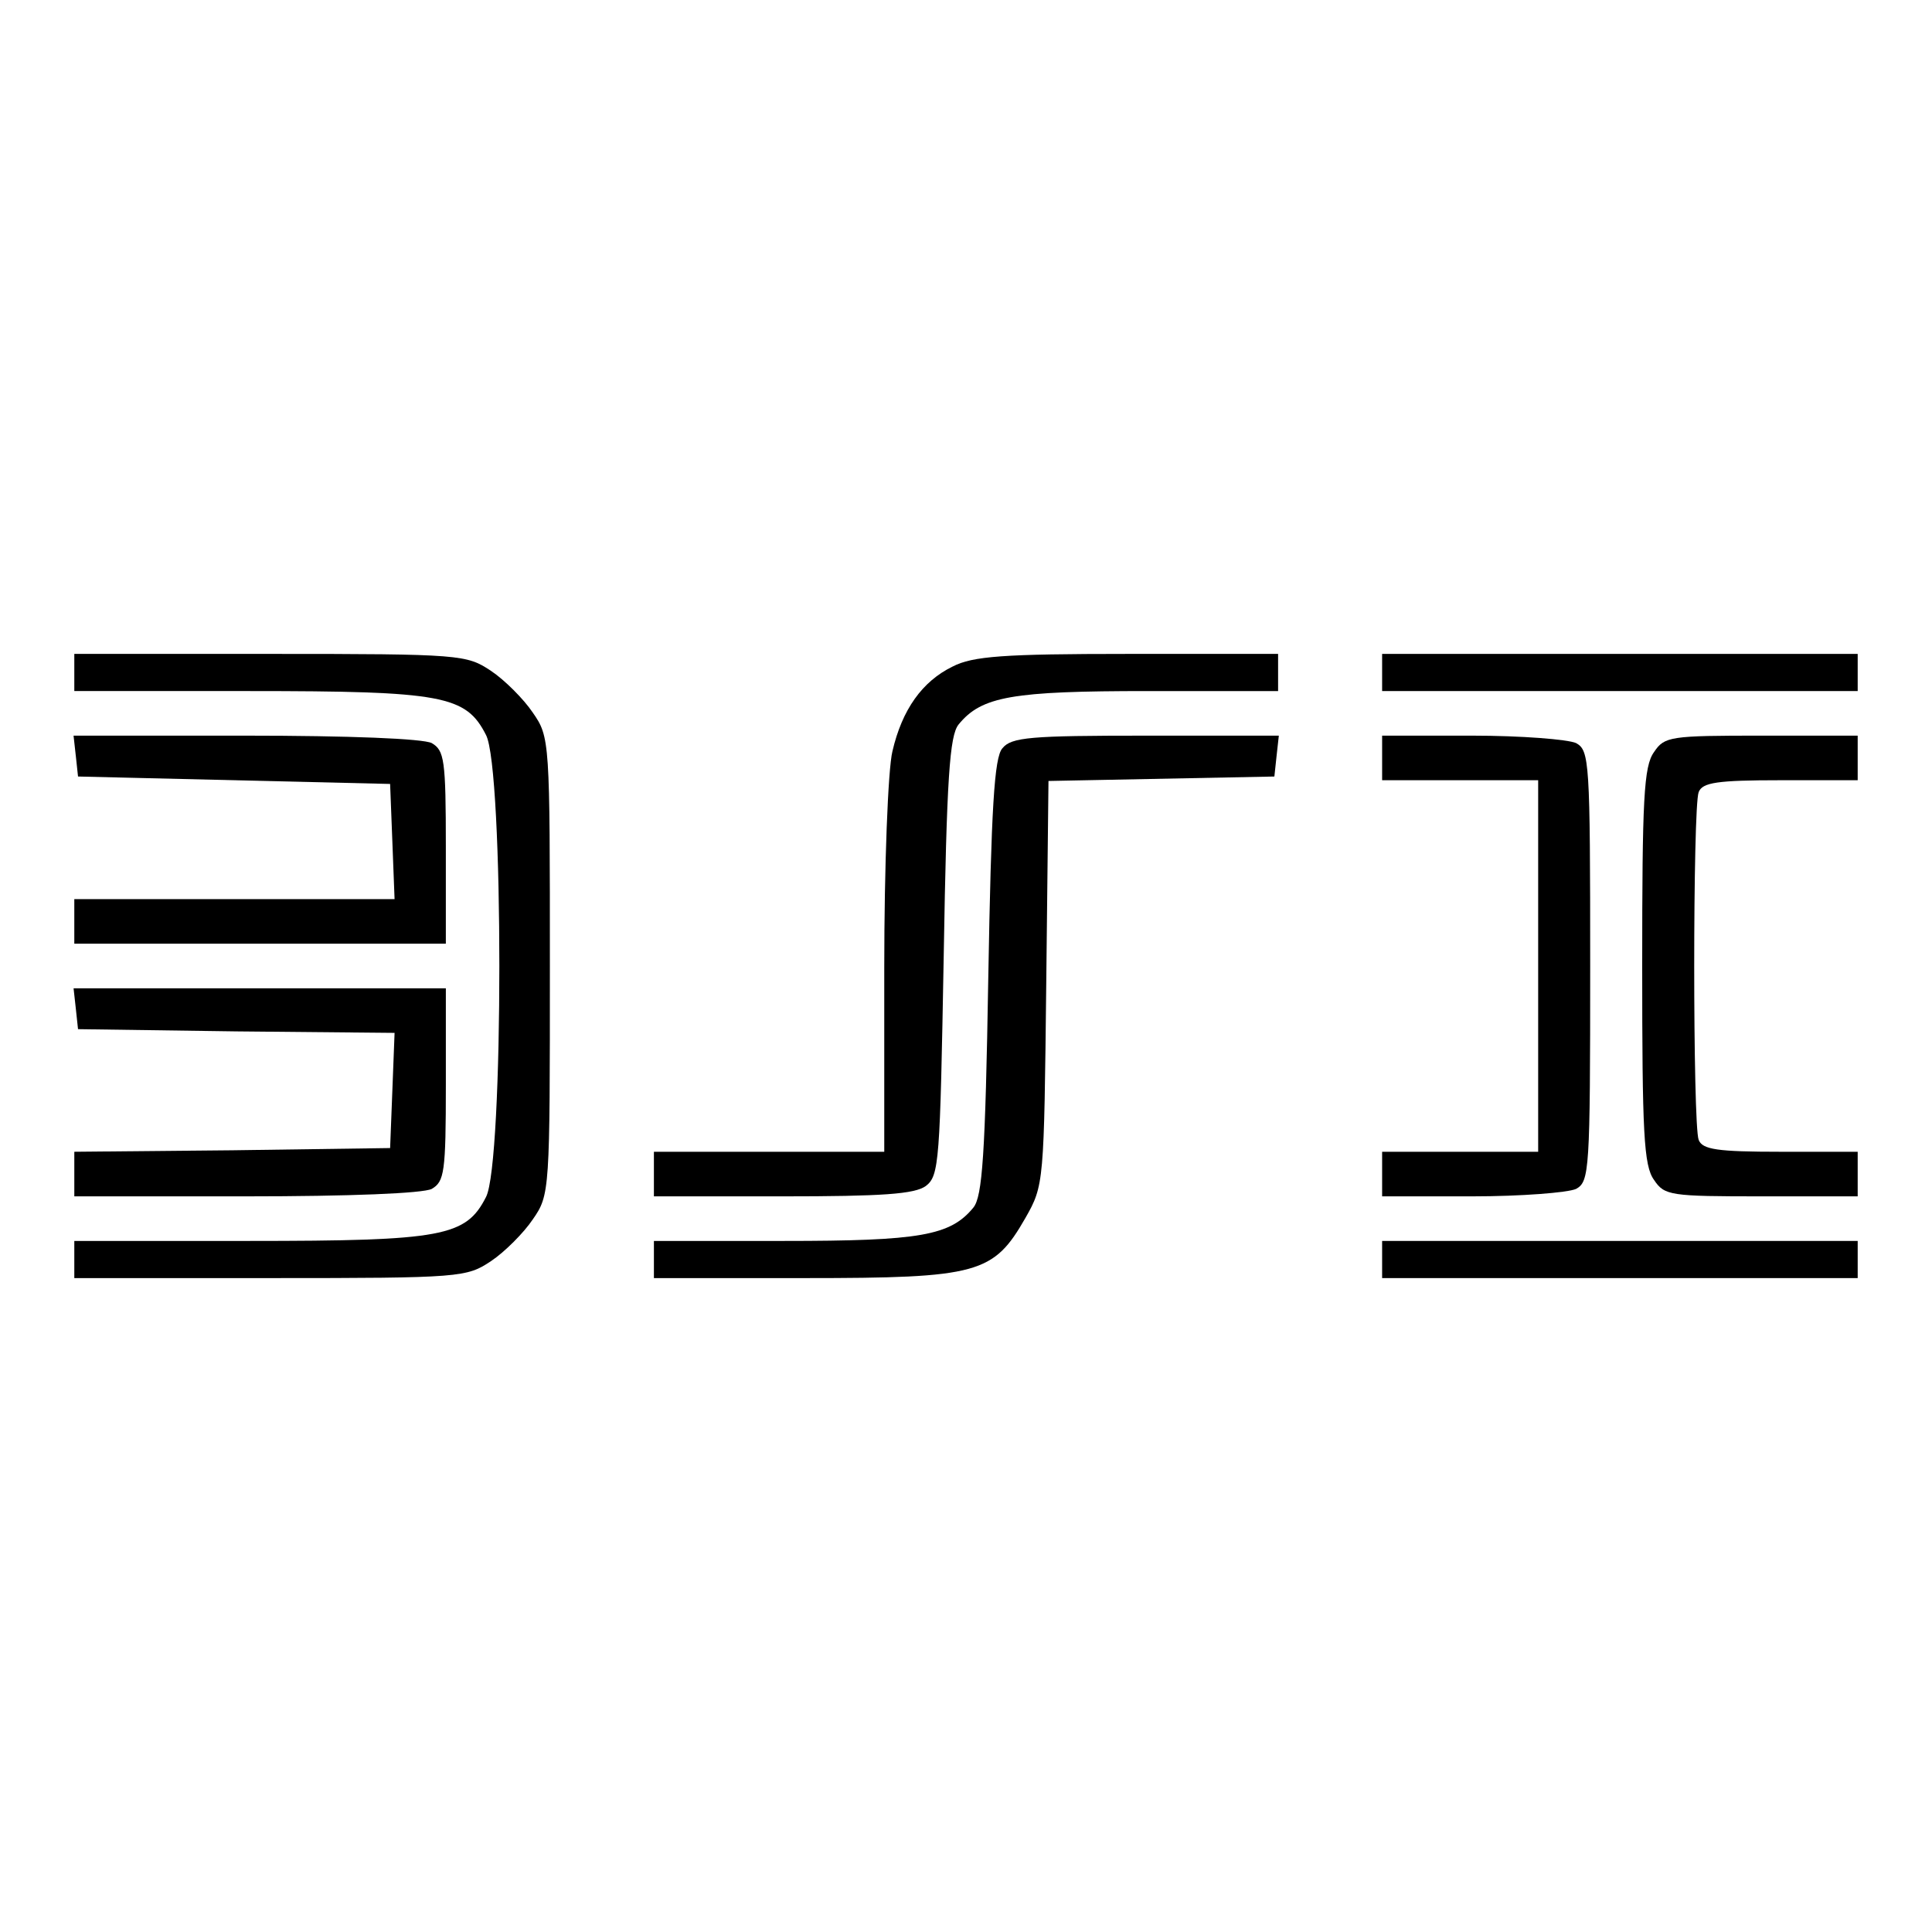
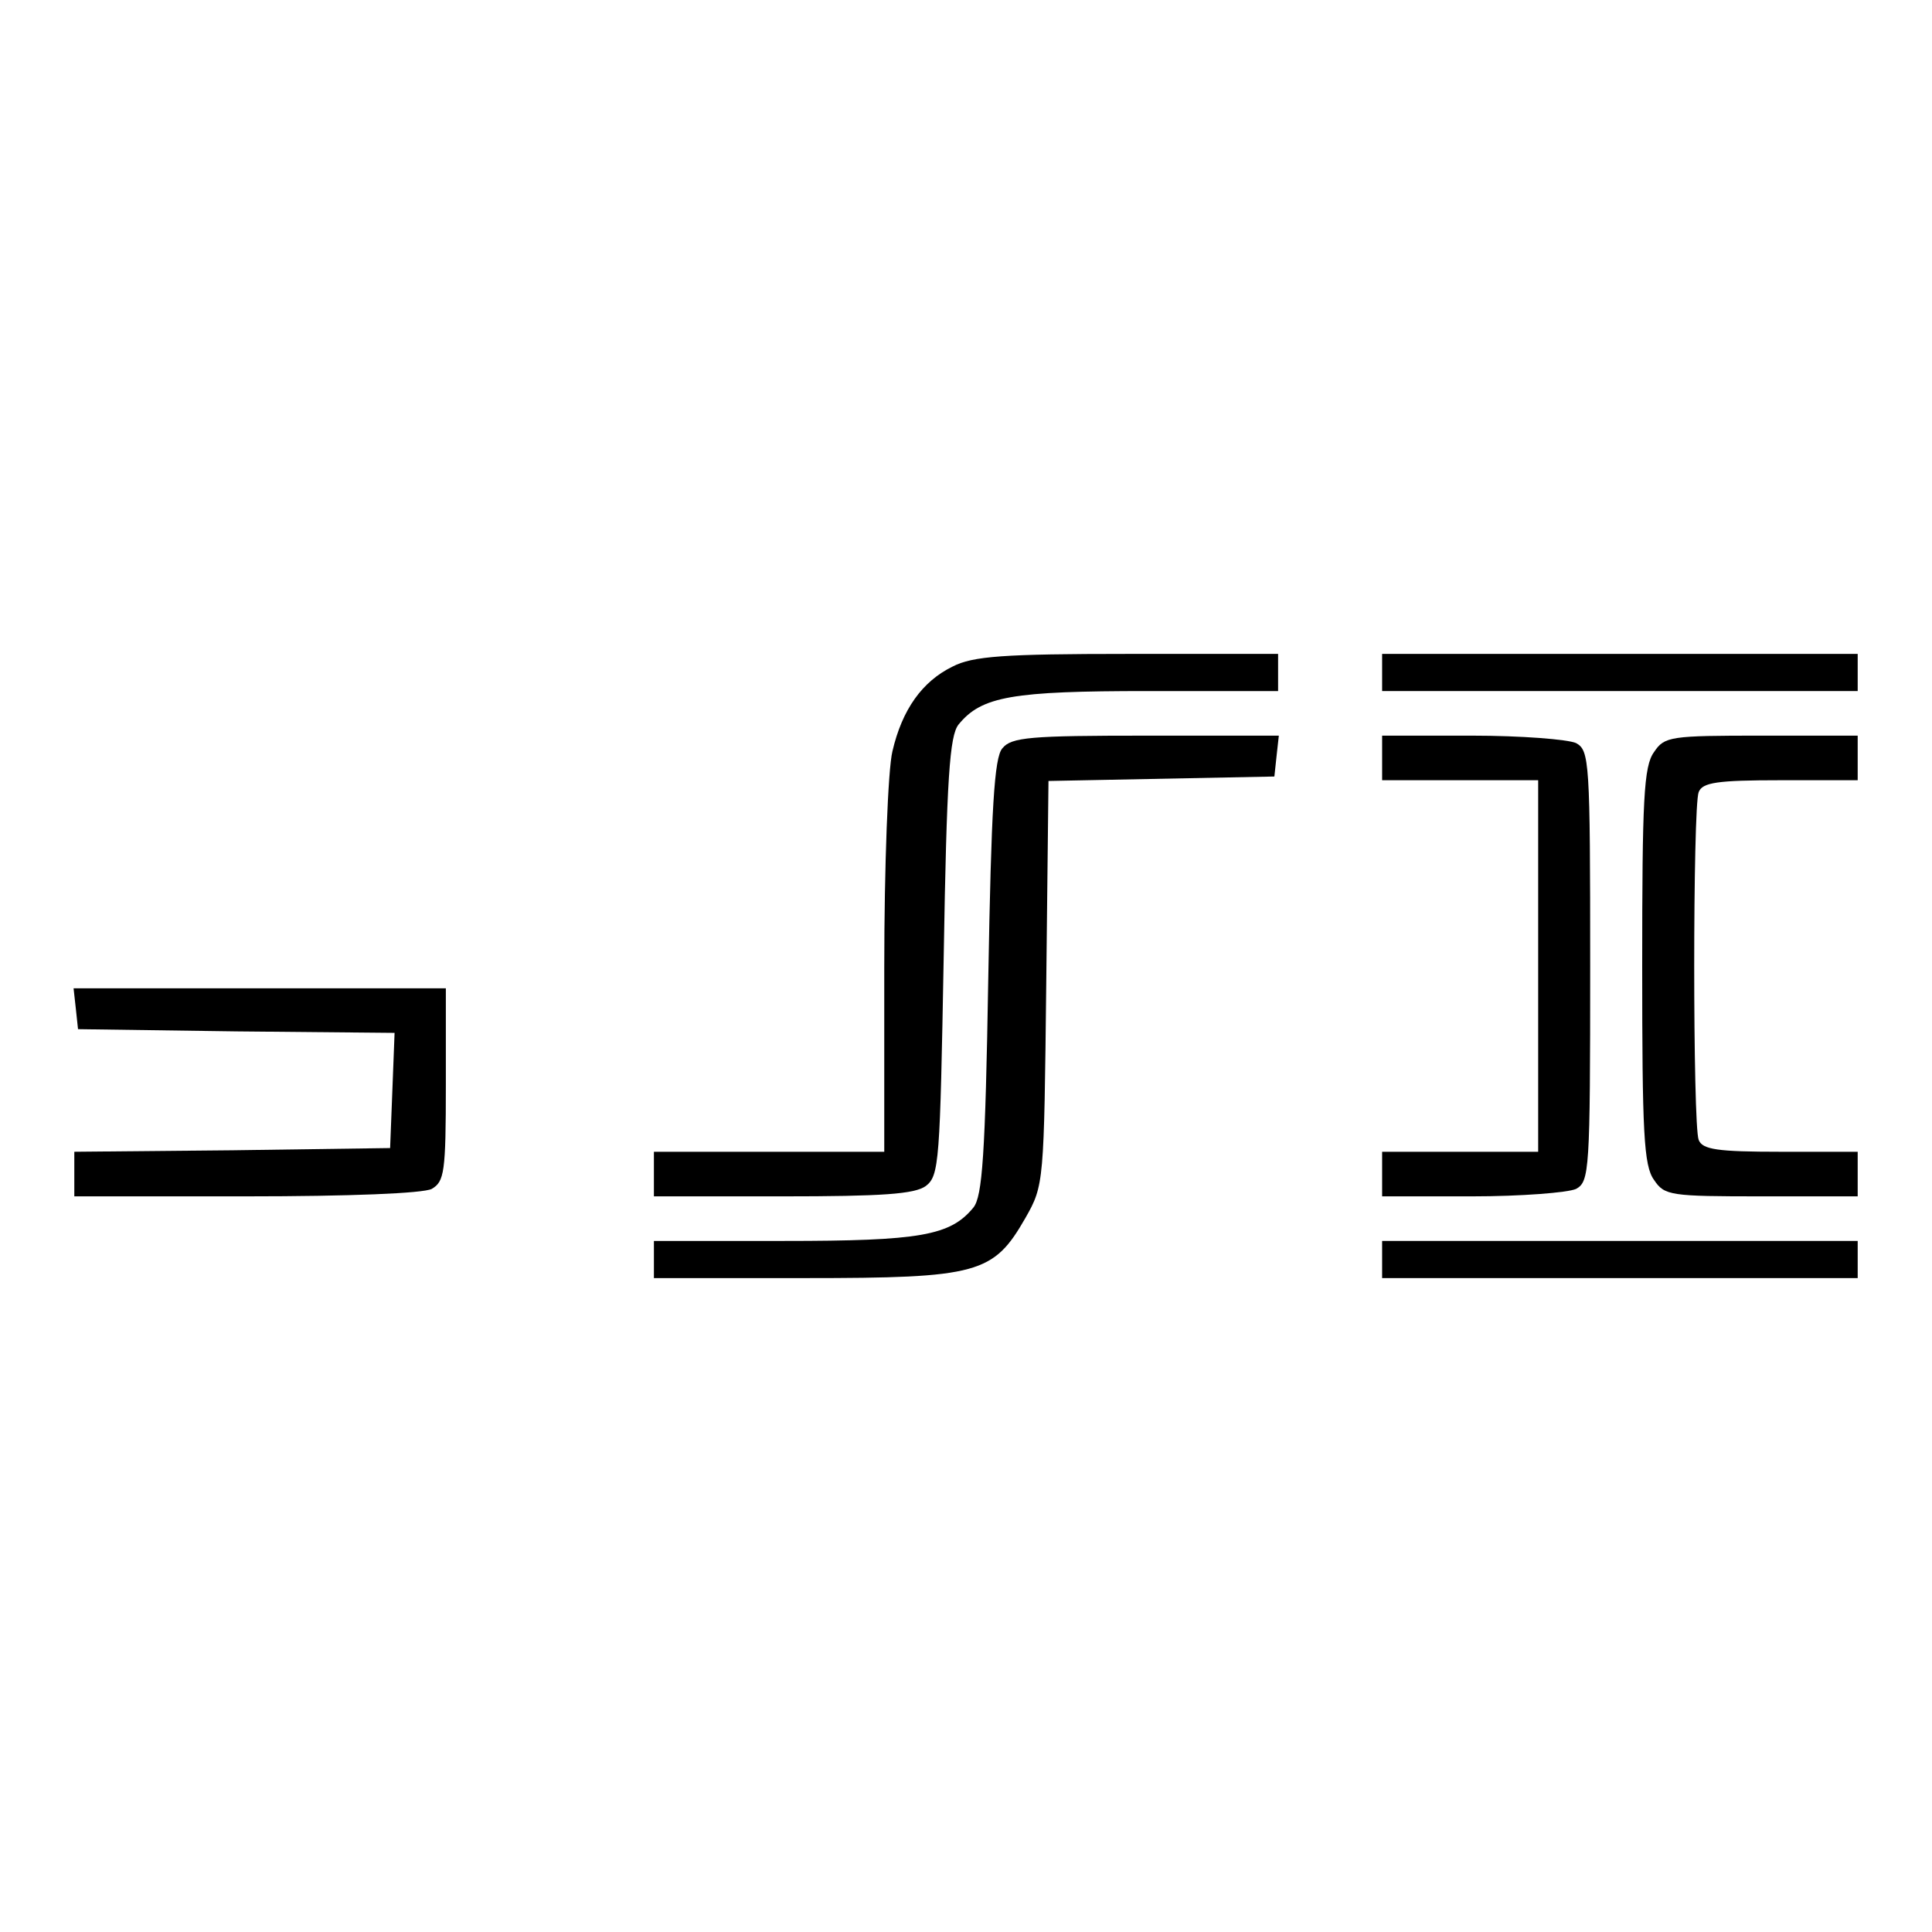
<svg xmlns="http://www.w3.org/2000/svg" version="1.0" width="260pt" height="260pt" viewBox="0 0 260 260" preserveAspectRatio="xMidYMid meet">
  <g transform="translate(0,260) scale(0.1,-0.1)" fill="#000000" stroke="none">
-     <path d="M100 1695 l0 -25 235 0 c261 0 292 -6 319 -59 24 -45 24 -577 0 -622 -27 -53 -58 -59 -319 -59 l-235 0 0 -25 0 -25 264 0 c257 0 264 1 297 23 18 12 44 38 56 56 23 33 23 38 23 341 0 303 0 308 -23 341 -12 18 -38 44 -56 56 -33 22 -40 23 -297 23 l-264 0 0 -25z" />
    <path d="M1282 1703 c-41 -20 -68 -58 -81 -114 -6 -24 -11 -155 -11 -291 l0 -248 -155 0 -155 0 0 -30 0 -30 173 0 c134 0 178 3 193 14 18 14 19 32 24 309 4 241 8 297 20 312 31 38 72 45 255 45 l175 0 0 25 0 25 -202 0 c-167 0 -209 -3 -236 -17z" />
    <path d="M1860 1695 l0 -25 320 0 320 0 0 25 0 25 -320 0 -320 0 0 -25z" />
-     <path d="M102 1583 l3 -28 210 -5 210 -5 3 -77 3 -78 -216 0 -215 0 0 -30 0 -30 250 0 250 0 0 130 c0 118 -2 130 -19 140 -12 6 -111 10 -251 10 l-231 0 3 -27z" />
    <path d="M1349 1593 c-11 -12 -15 -81 -19 -308 -4 -240 -8 -295 -20 -310 -31 -38 -72 -45 -255 -45 l-175 0 0 -25 0 -25 203 0 c234 0 254 6 297 81 25 44 25 47 28 316 l3 272 152 3 152 3 3 28 3 27 -179 0 c-155 0 -181 -2 -193 -17z" />
    <path d="M1860 1580 l0 -30 105 0 105 0 0 -250 0 -250 -105 0 -105 0 0 -30 0 -30 121 0 c66 0 129 5 140 10 18 10 19 24 19 300 0 276 -1 290 -19 300 -11 5 -74 10 -140 10 l-121 0 0 -30z" />
    <path d="M2226 1588 c-14 -19 -16 -64 -16 -288 0 -224 2 -269 16 -288 14 -21 22 -22 145 -22 l129 0 0 30 0 30 -104 0 c-85 0 -105 3 -110 16 -8 20 -8 448 0 468 5 13 25 16 110 16 l104 0 0 30 0 30 -129 0 c-123 0 -131 -1 -145 -22z" />
    <path d="M102 1243 l3 -28 213 -3 213 -2 -3 -78 -3 -77 -212 -3 -213 -2 0 -30 0 -30 231 0 c140 0 238 4 250 10 17 10 19 22 19 140 l0 130 -251 0 -250 0 3 -27z" />
    <path d="M1860 905 l0 -25 320 0 320 0 0 25 0 25 -320 0 -320 0 0 -25z" />
  </g>
</svg>